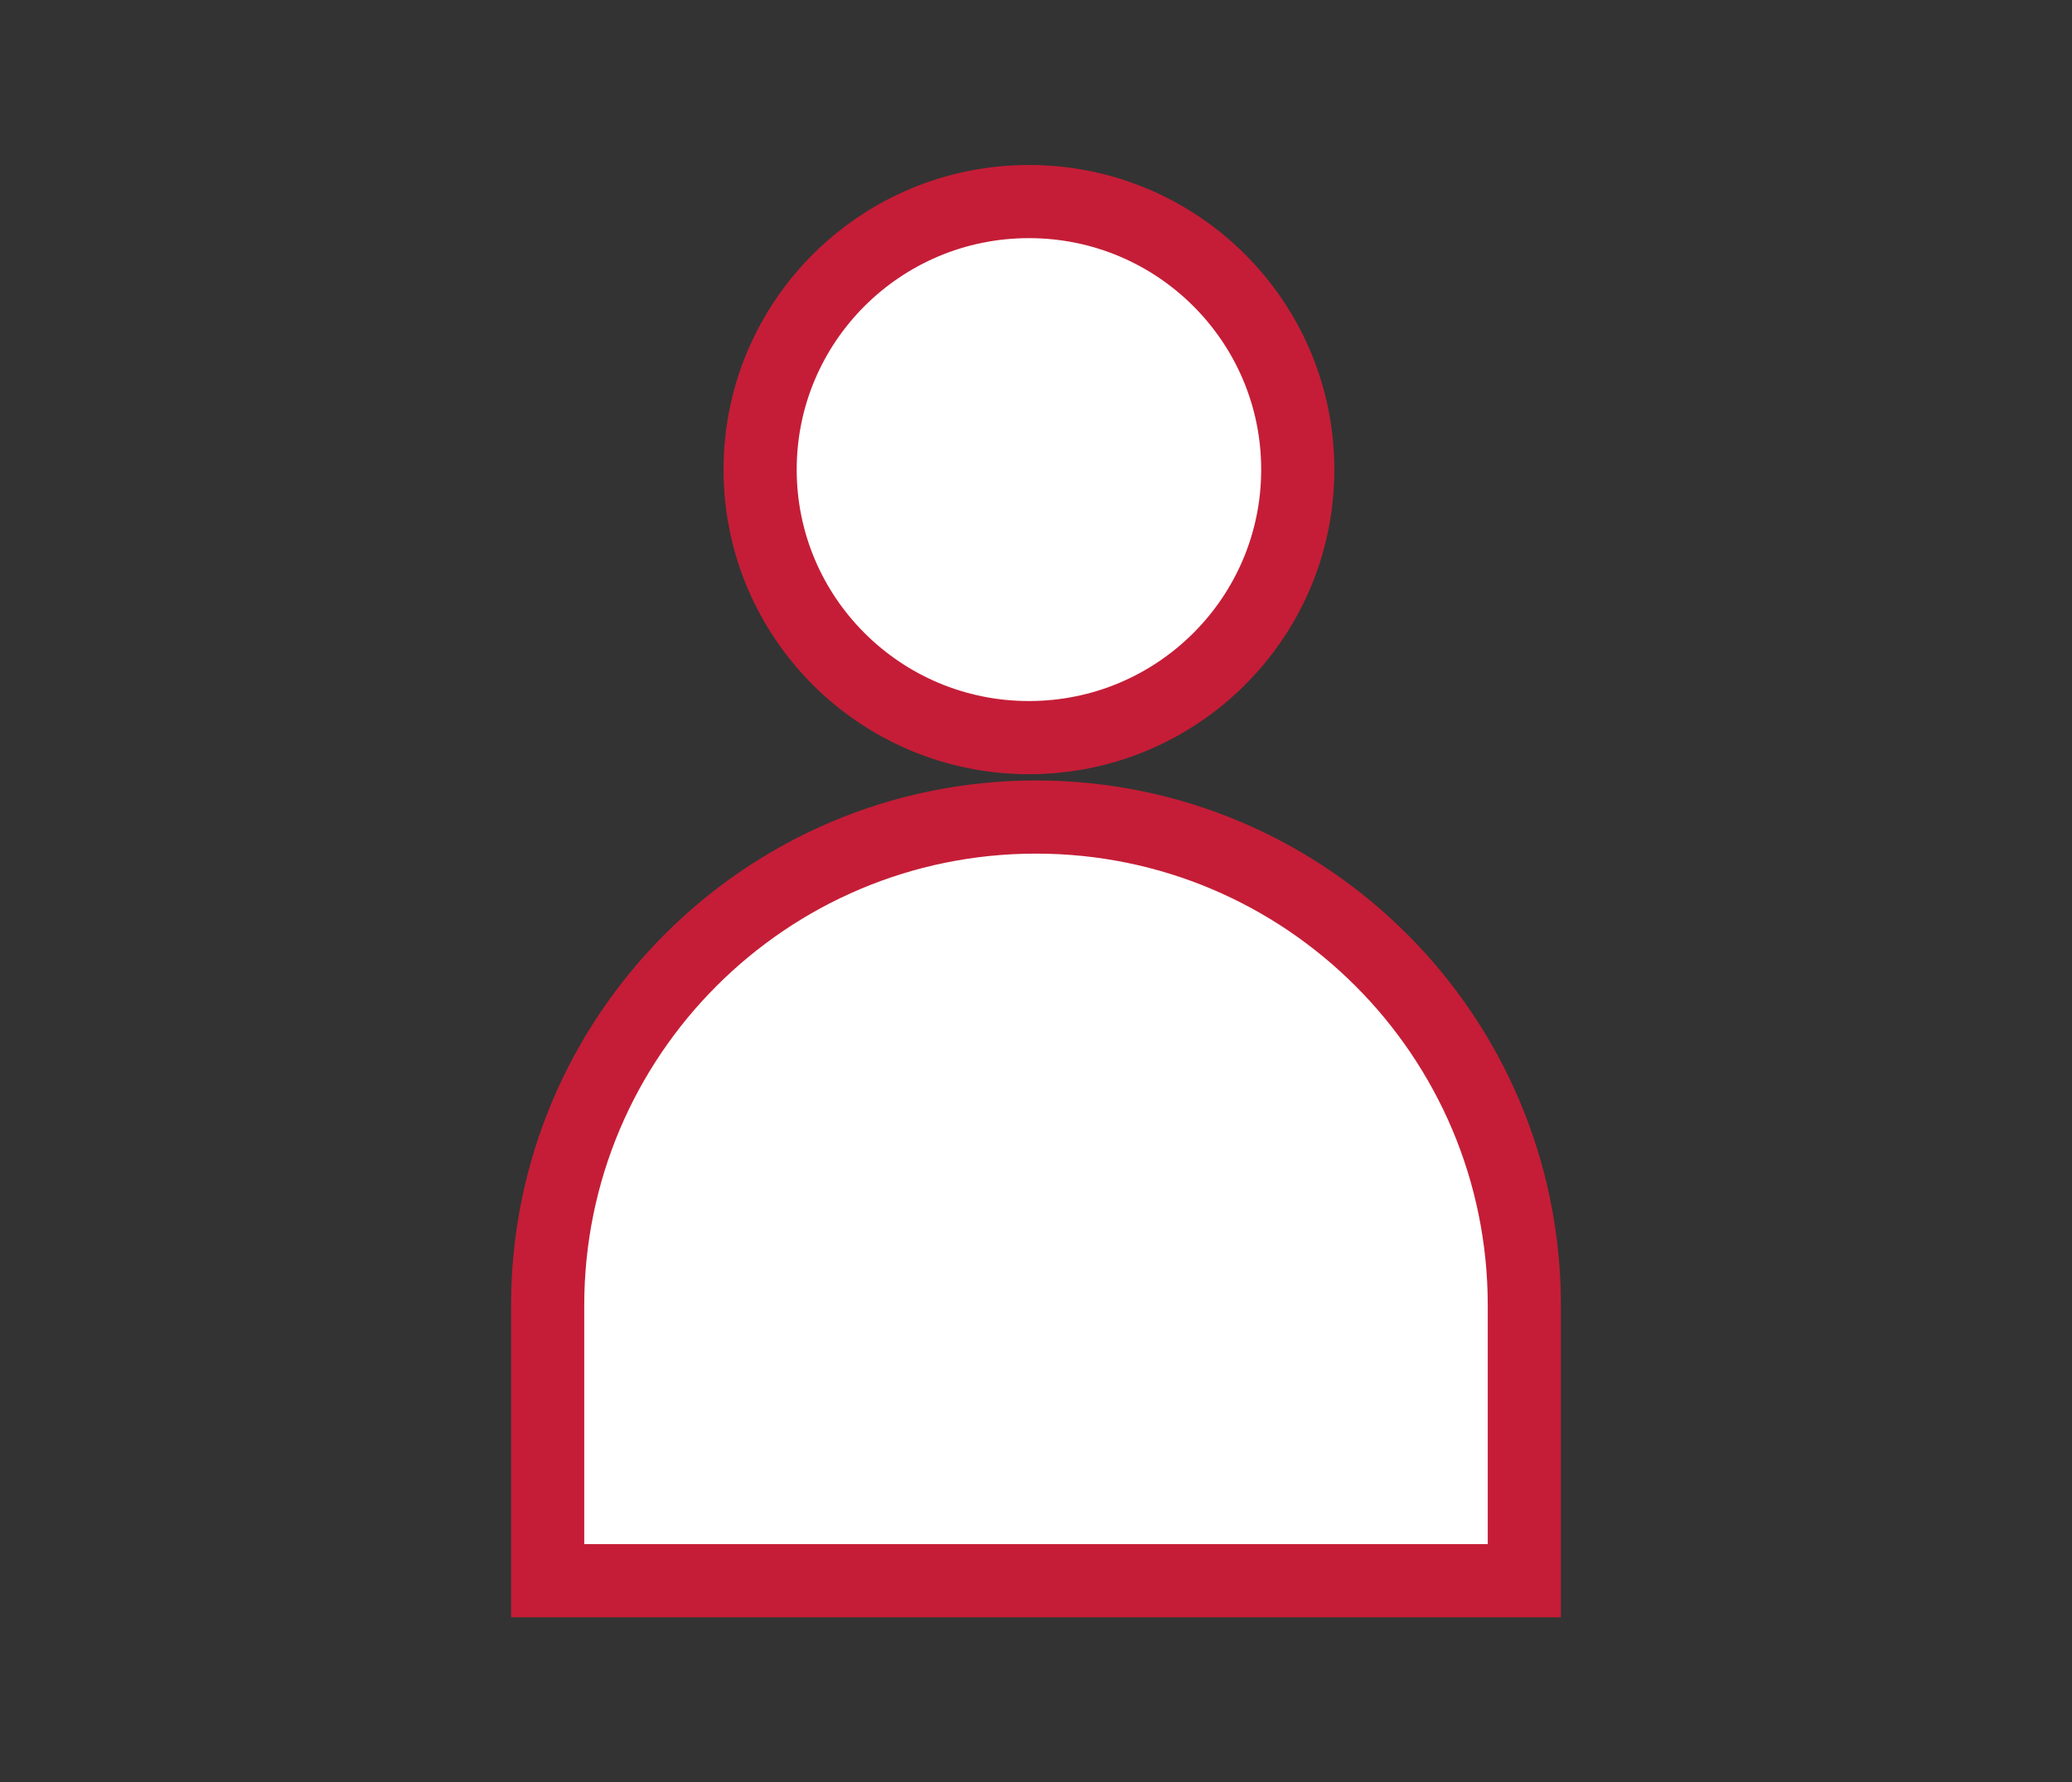
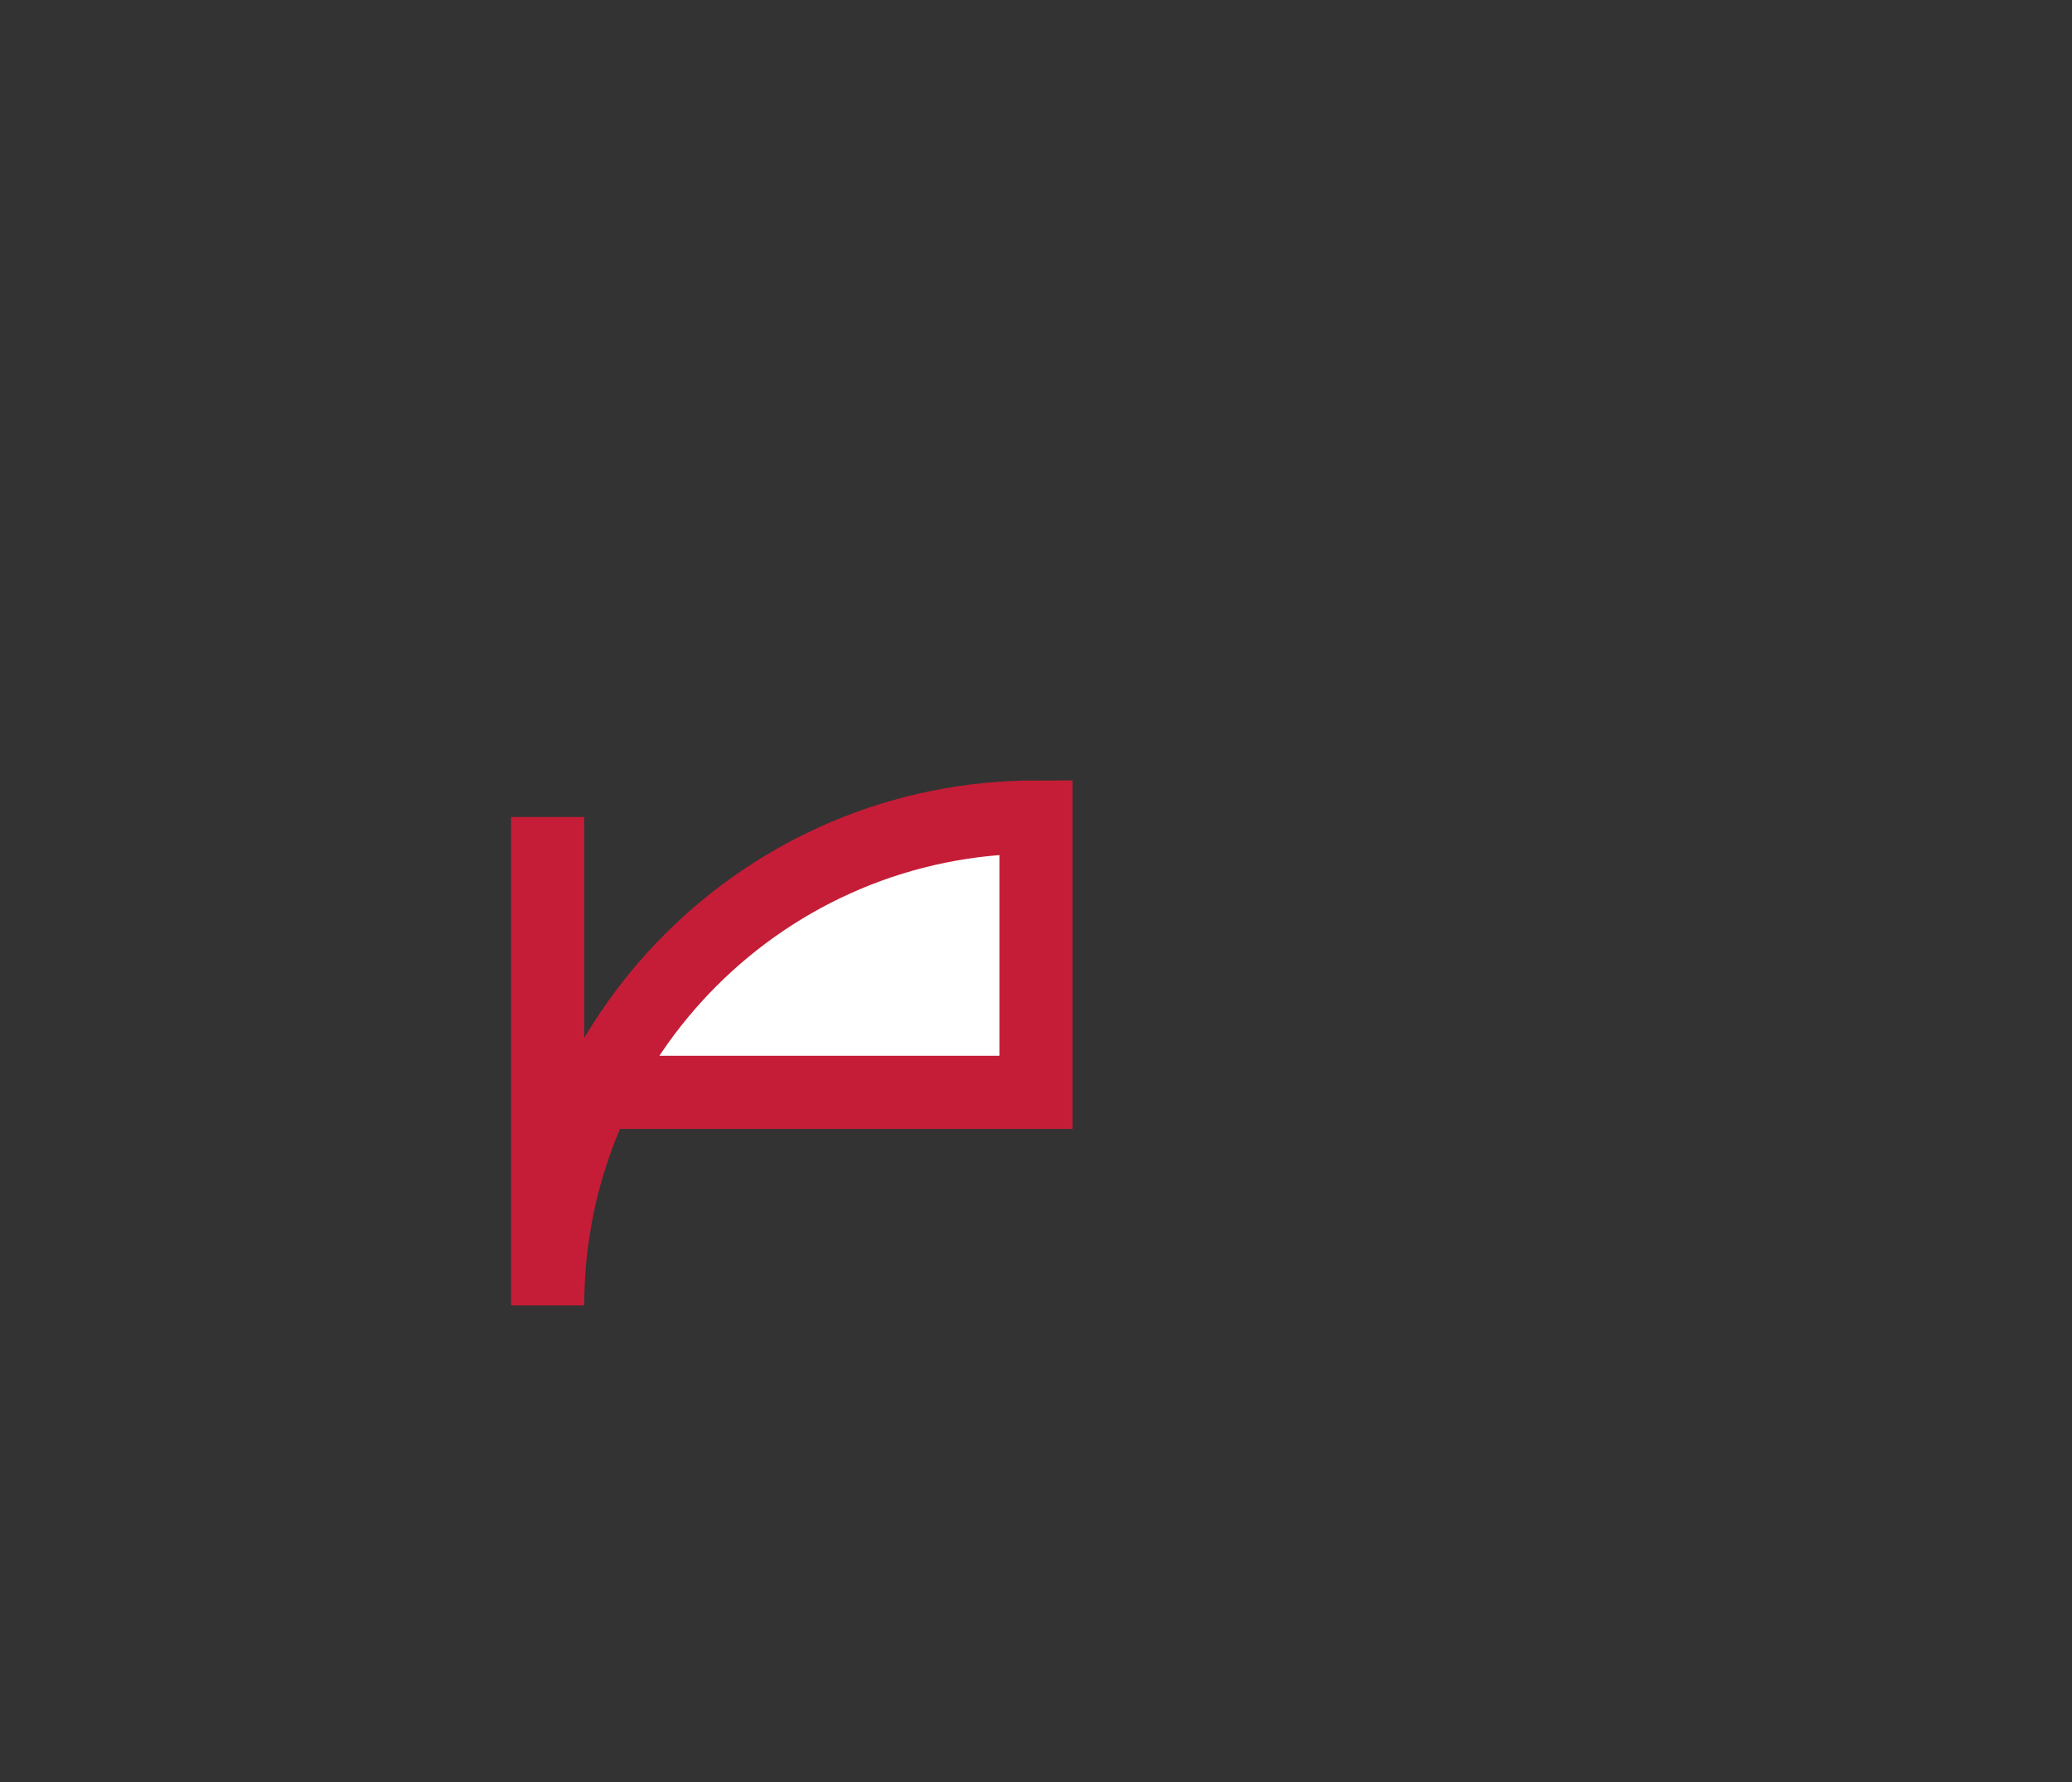
<svg xmlns="http://www.w3.org/2000/svg" id="_レイヤー_1" data-name="レイヤー_1" version="1.1" viewBox="0 0 56.644 48.721">
  <rect x="0" y="0" width="56.644" height="48.721" fill="#333333" stroke="none" />
  <defs>
    <style>
      .st0 {
        fill: #fff;
        stroke: #c51d37;
        stroke-miterlimit: 10;
        stroke-width: 2px;
      }
    </style>
  </defs>
-   <ellipse class="st0" cx="28.129" cy="12.837" rx="7.349" ry="7.327" />
-   <path class="st0" d="M14.972,35.685c0-7.373,5.977-13.35,13.35-13.35h0c7.373,0,13.35,5.977,13.35,13.35v7.526H14.972v-7.526Z" />
+   <path class="st0" d="M14.972,35.685c0-7.373,5.977-13.35,13.35-13.35h0v7.526H14.972v-7.526Z" />
</svg>